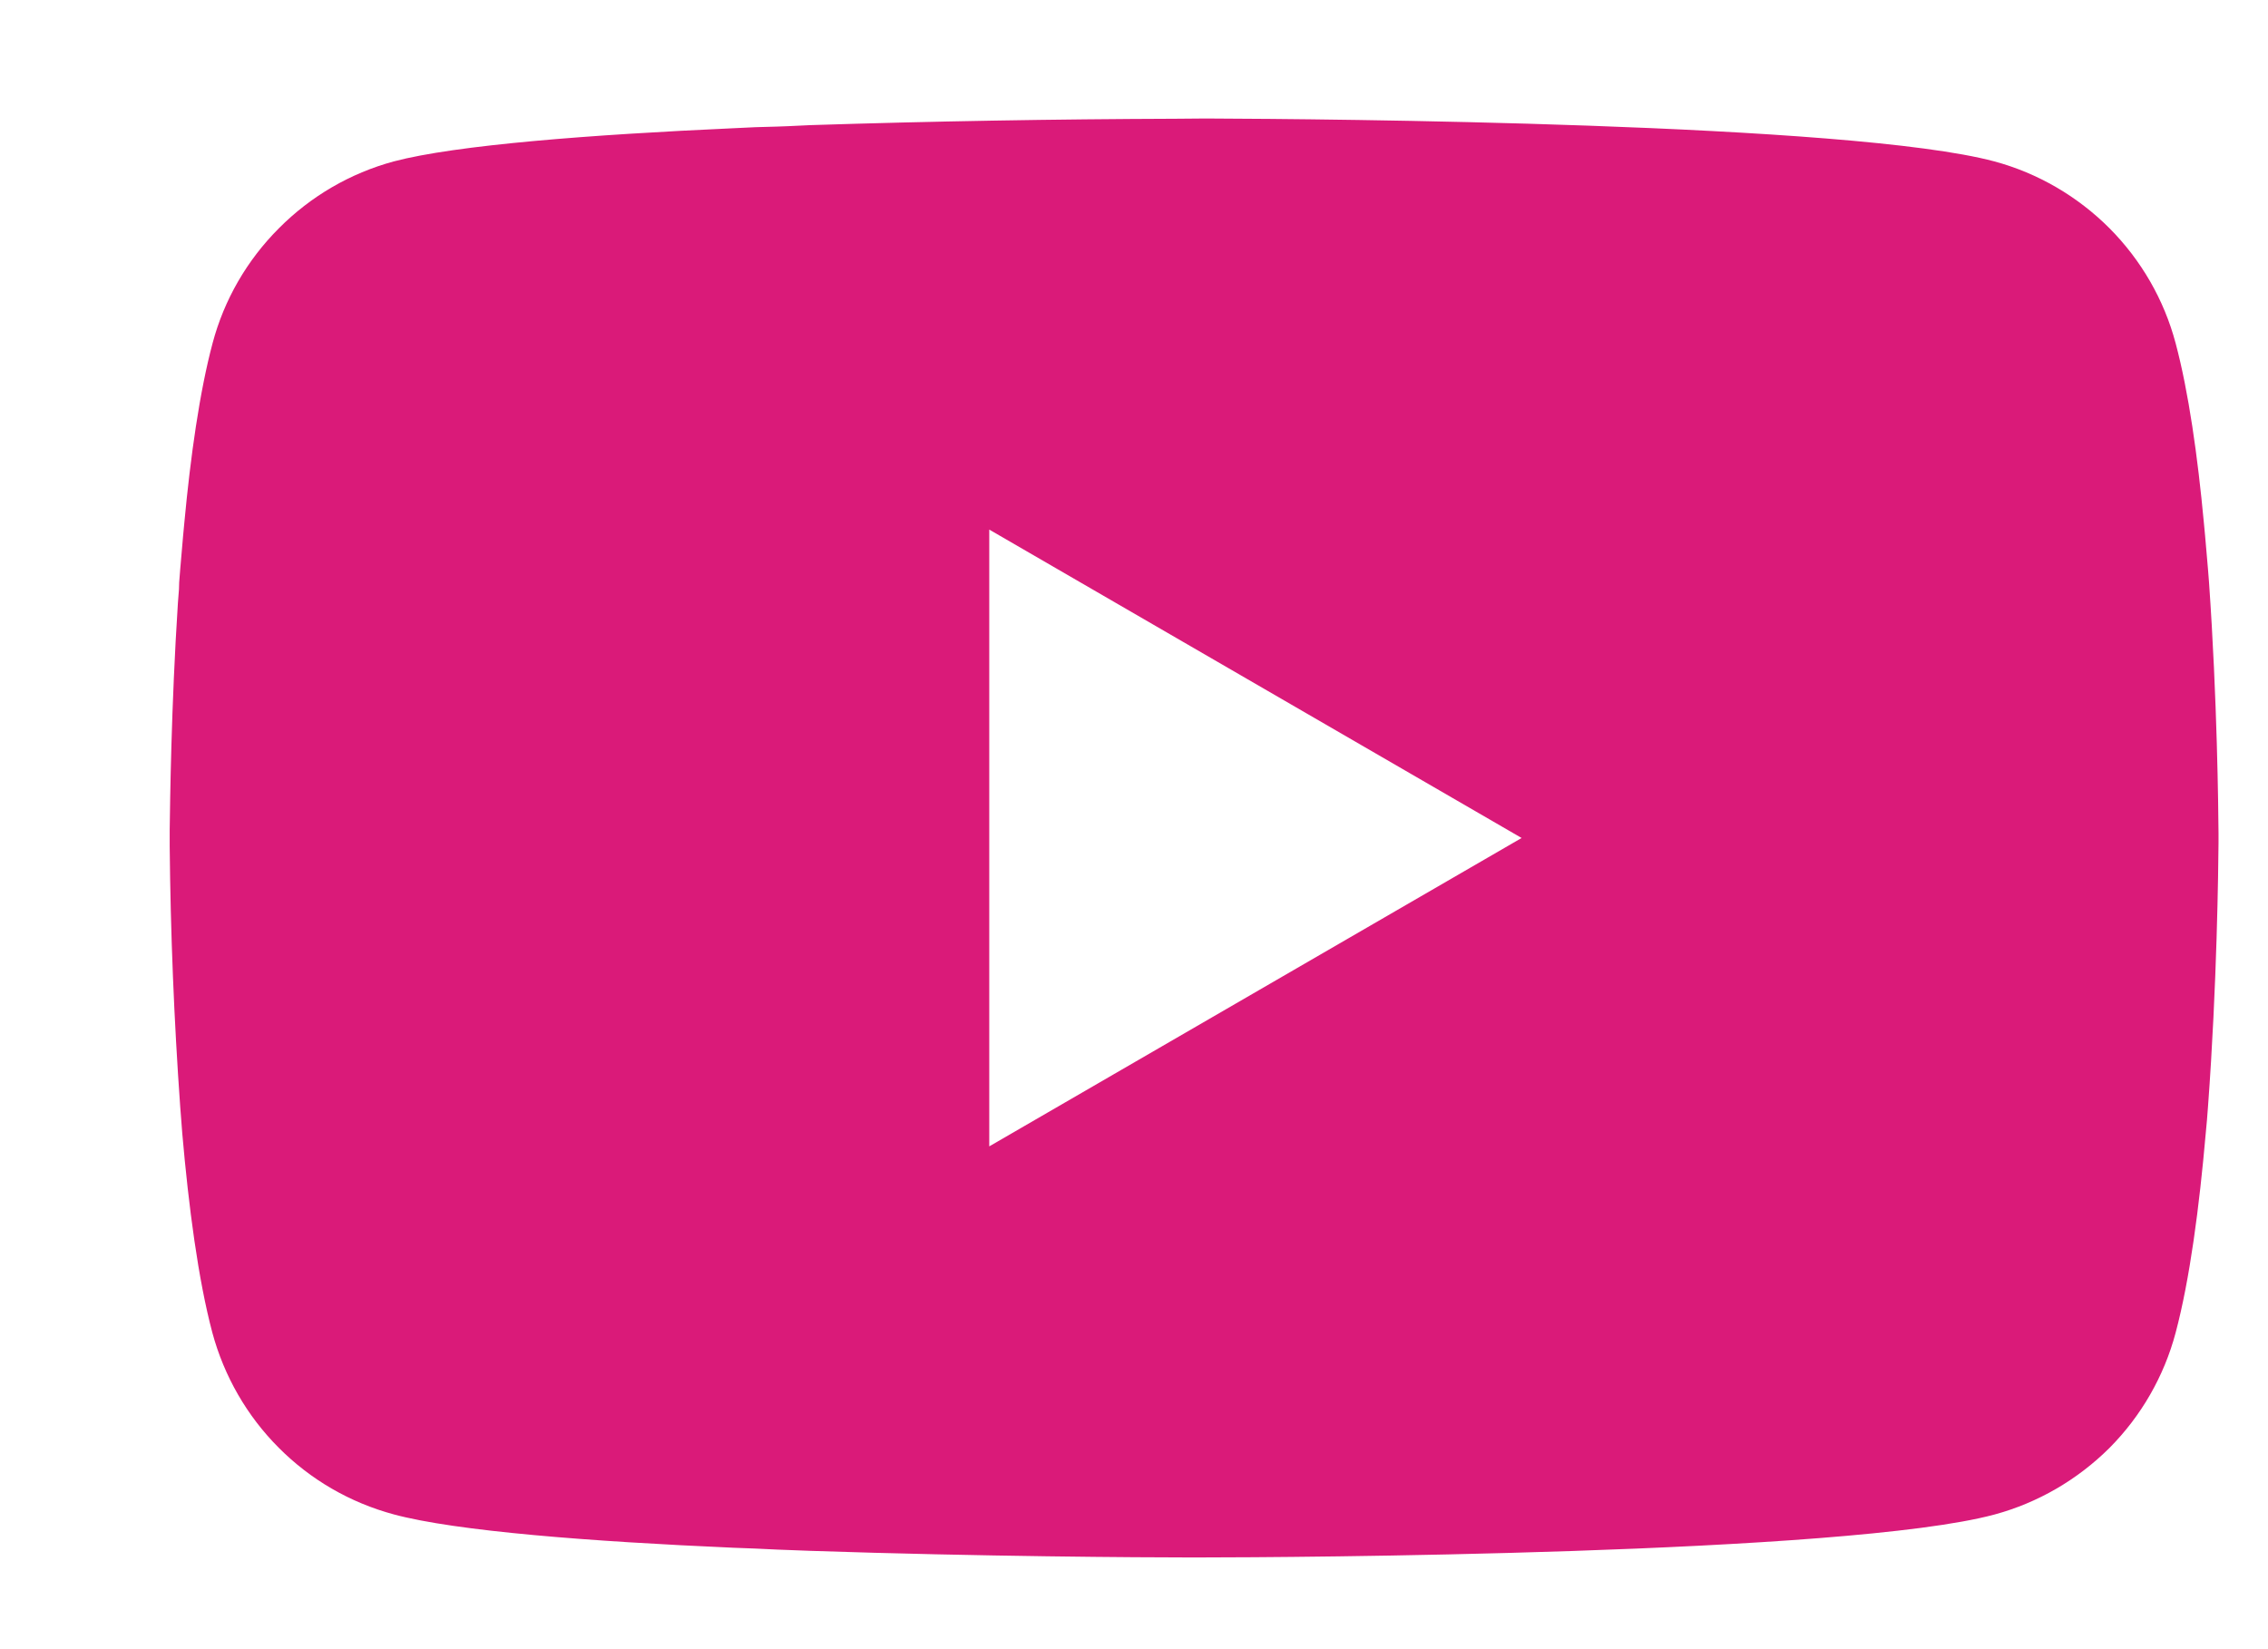
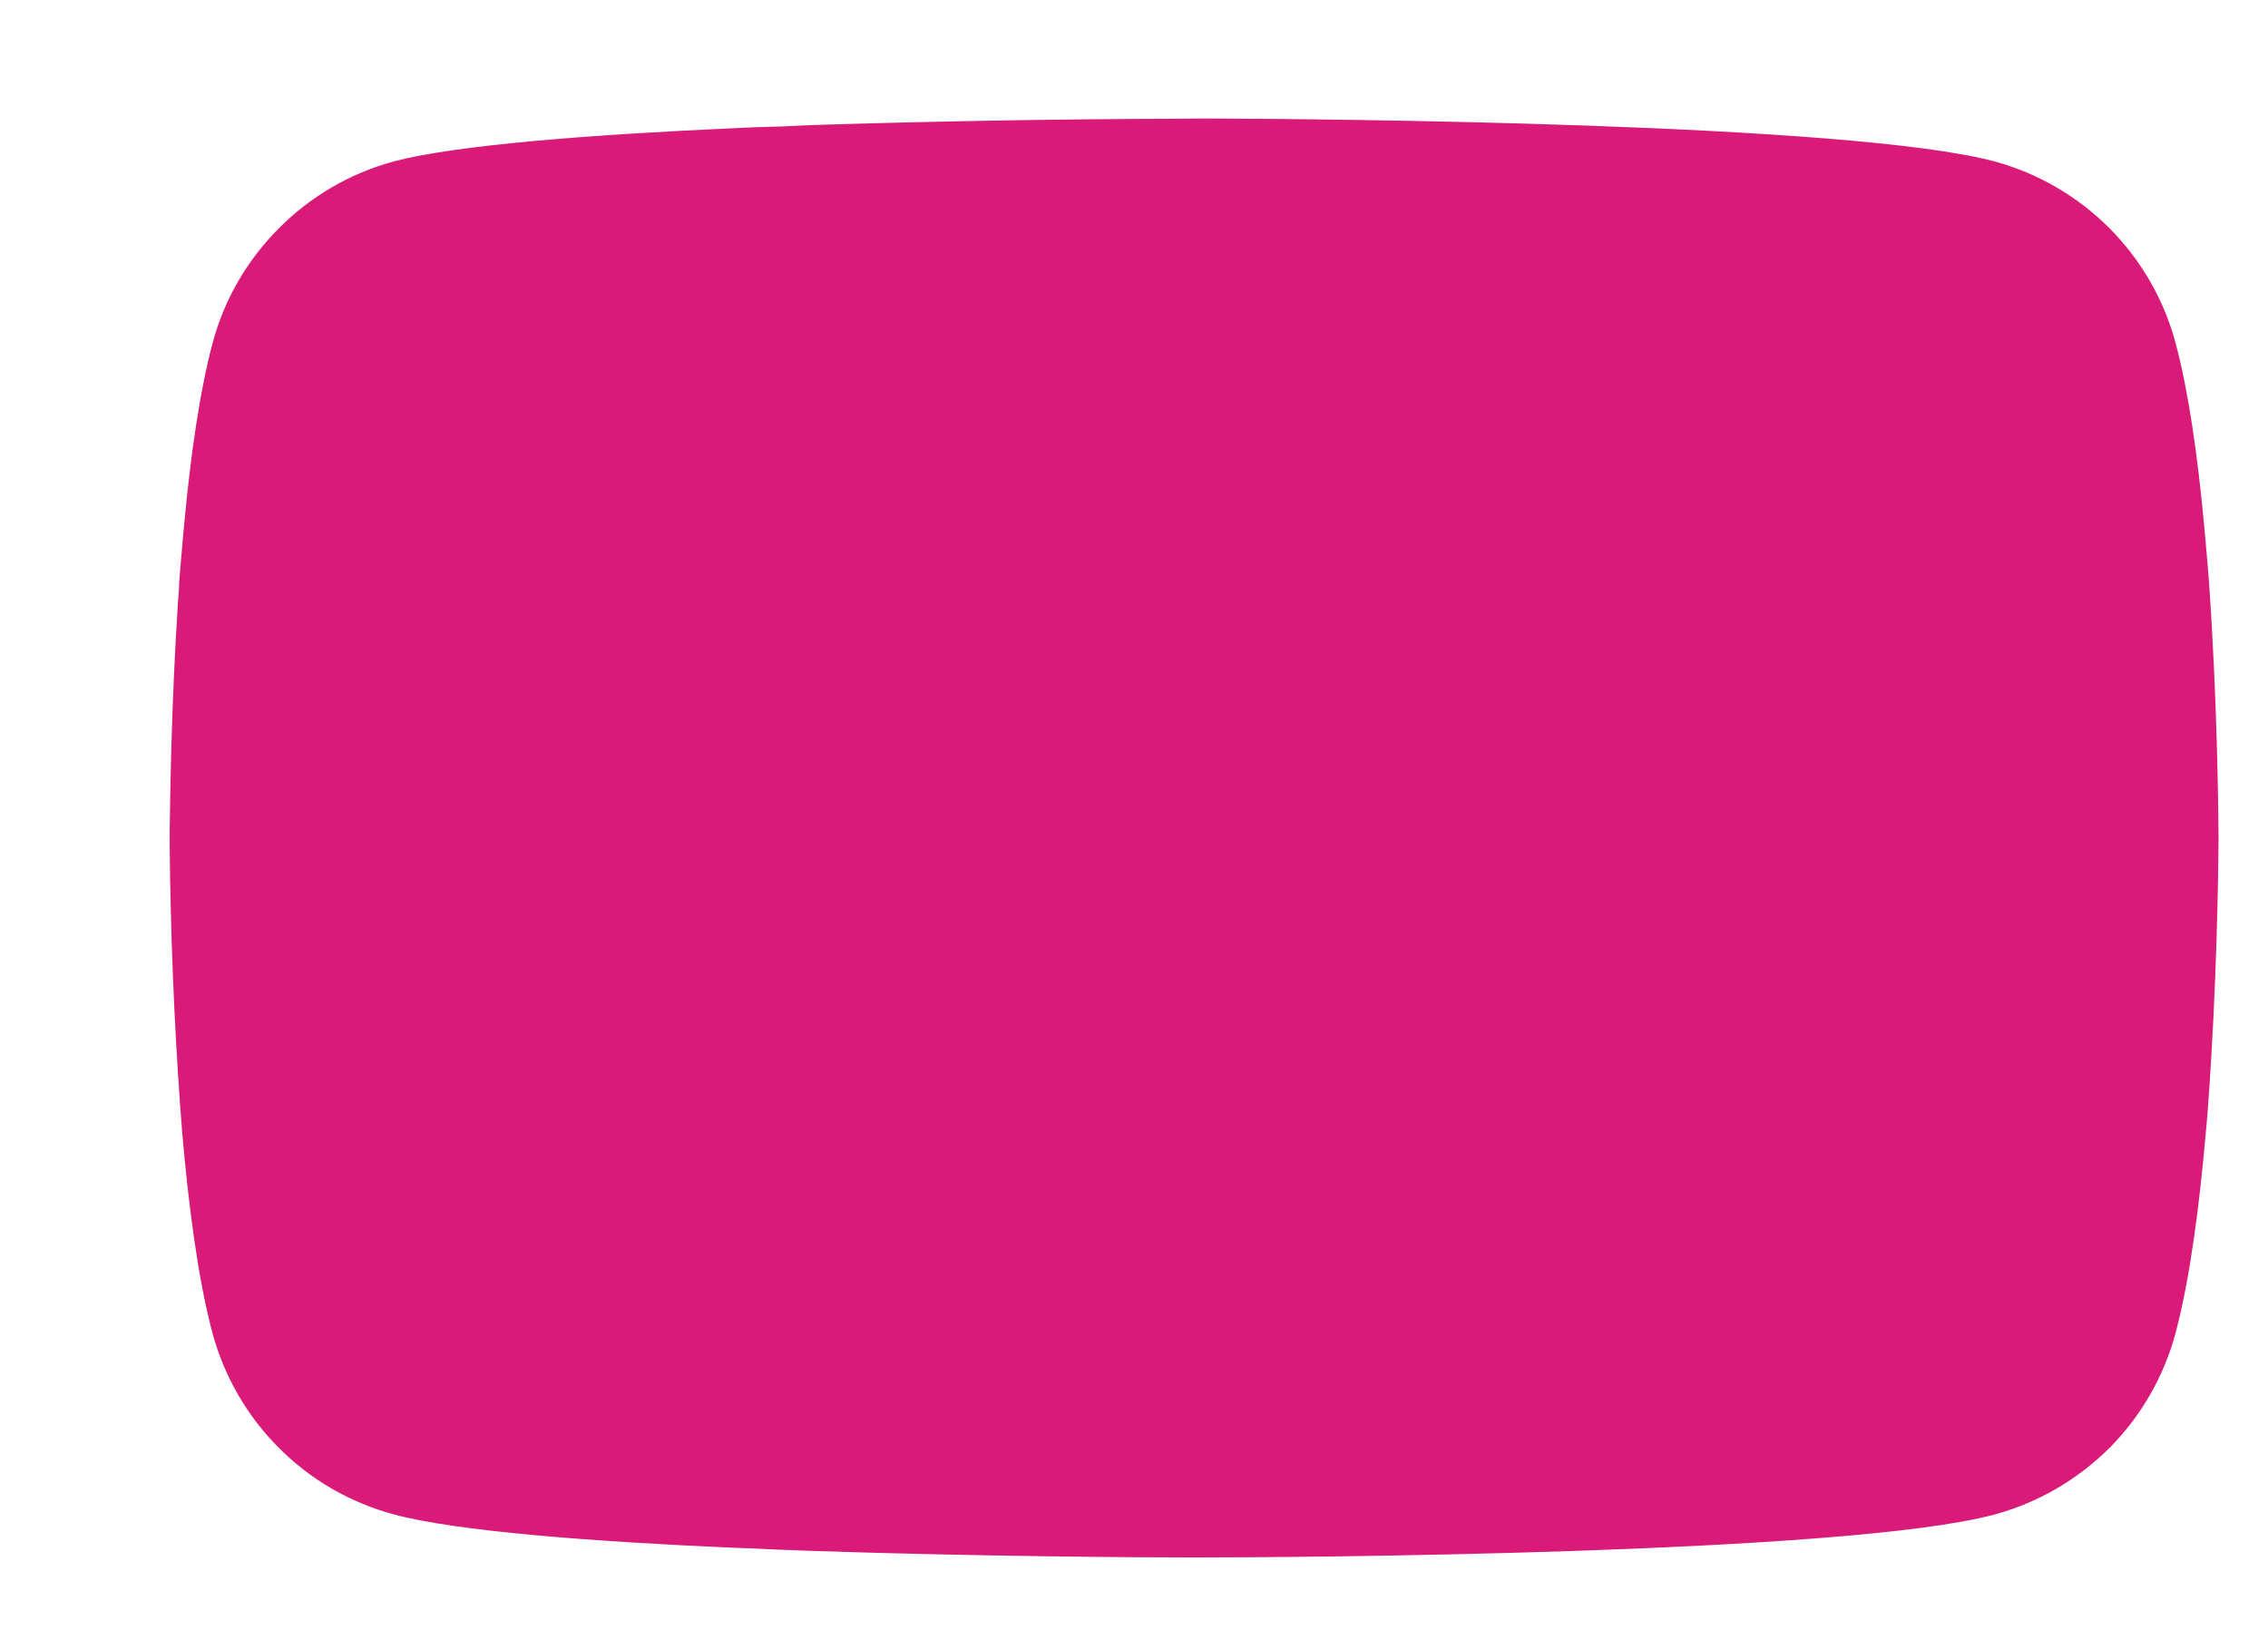
<svg xmlns="http://www.w3.org/2000/svg" width="11" height="8" viewBox="0 0 11 8" fill="none">
-   <path d="M5.824 0.575H5.879C6.389 0.577 8.976 0.596 9.673 0.783C9.884 0.84 10.076 0.952 10.231 1.107C10.385 1.262 10.496 1.454 10.552 1.665C10.615 1.901 10.659 2.214 10.689 2.536L10.695 2.6L10.709 2.762L10.714 2.826C10.754 3.394 10.759 3.926 10.76 4.042V4.088C10.759 4.209 10.753 4.777 10.709 5.368L10.704 5.433L10.698 5.498C10.667 5.853 10.621 6.206 10.552 6.465C10.496 6.676 10.385 6.869 10.231 7.024C10.076 7.178 9.884 7.29 9.673 7.347C8.953 7.541 6.215 7.555 5.835 7.555H5.747C5.555 7.555 4.762 7.551 3.929 7.523L3.824 7.519L3.77 7.517L3.664 7.512L3.557 7.508C2.868 7.478 2.212 7.428 1.909 7.346C1.698 7.289 1.506 7.178 1.352 7.023C1.198 6.869 1.087 6.676 1.03 6.465C0.961 6.206 0.915 5.853 0.884 5.498L0.879 5.432L0.874 5.368C0.844 4.947 0.827 4.525 0.823 4.103L0.823 4.027C0.825 3.893 0.83 3.432 0.863 2.923L0.868 2.859L0.869 2.826L0.874 2.762L0.888 2.6L0.894 2.536C0.924 2.214 0.968 1.901 1.031 1.665C1.087 1.454 1.198 1.262 1.353 1.107C1.507 0.952 1.699 0.84 1.91 0.783C2.212 0.703 2.869 0.653 3.558 0.622L3.664 0.617L3.77 0.614L3.824 0.612L3.93 0.607C4.521 0.588 5.112 0.578 5.704 0.576L5.824 0.575ZM4.798 2.569V5.561L7.38 4.065L4.798 2.569Z" fill="#DA1A79" />
+   <path d="M5.824 0.575H5.879C6.389 0.577 8.976 0.596 9.673 0.783C9.884 0.84 10.076 0.952 10.231 1.107C10.385 1.262 10.496 1.454 10.552 1.665C10.615 1.901 10.659 2.214 10.689 2.536L10.695 2.6L10.709 2.762L10.714 2.826C10.754 3.394 10.759 3.926 10.76 4.042V4.088C10.759 4.209 10.753 4.777 10.709 5.368L10.704 5.433L10.698 5.498C10.667 5.853 10.621 6.206 10.552 6.465C10.496 6.676 10.385 6.869 10.231 7.024C10.076 7.178 9.884 7.29 9.673 7.347C8.953 7.541 6.215 7.555 5.835 7.555H5.747C5.555 7.555 4.762 7.551 3.929 7.523L3.824 7.519L3.77 7.517L3.664 7.512L3.557 7.508C2.868 7.478 2.212 7.428 1.909 7.346C1.698 7.289 1.506 7.178 1.352 7.023C1.198 6.869 1.087 6.676 1.03 6.465C0.961 6.206 0.915 5.853 0.884 5.498L0.879 5.432L0.874 5.368C0.844 4.947 0.827 4.525 0.823 4.103L0.823 4.027C0.825 3.893 0.83 3.432 0.863 2.923L0.868 2.859L0.869 2.826L0.874 2.762L0.888 2.6L0.894 2.536C0.924 2.214 0.968 1.901 1.031 1.665C1.087 1.454 1.198 1.262 1.353 1.107C1.507 0.952 1.699 0.84 1.91 0.783C2.212 0.703 2.869 0.653 3.558 0.622L3.664 0.617L3.77 0.614L3.824 0.612L3.93 0.607C4.521 0.588 5.112 0.578 5.704 0.576L5.824 0.575ZM4.798 2.569L7.38 4.065L4.798 2.569Z" fill="#DA1A79" />
</svg>